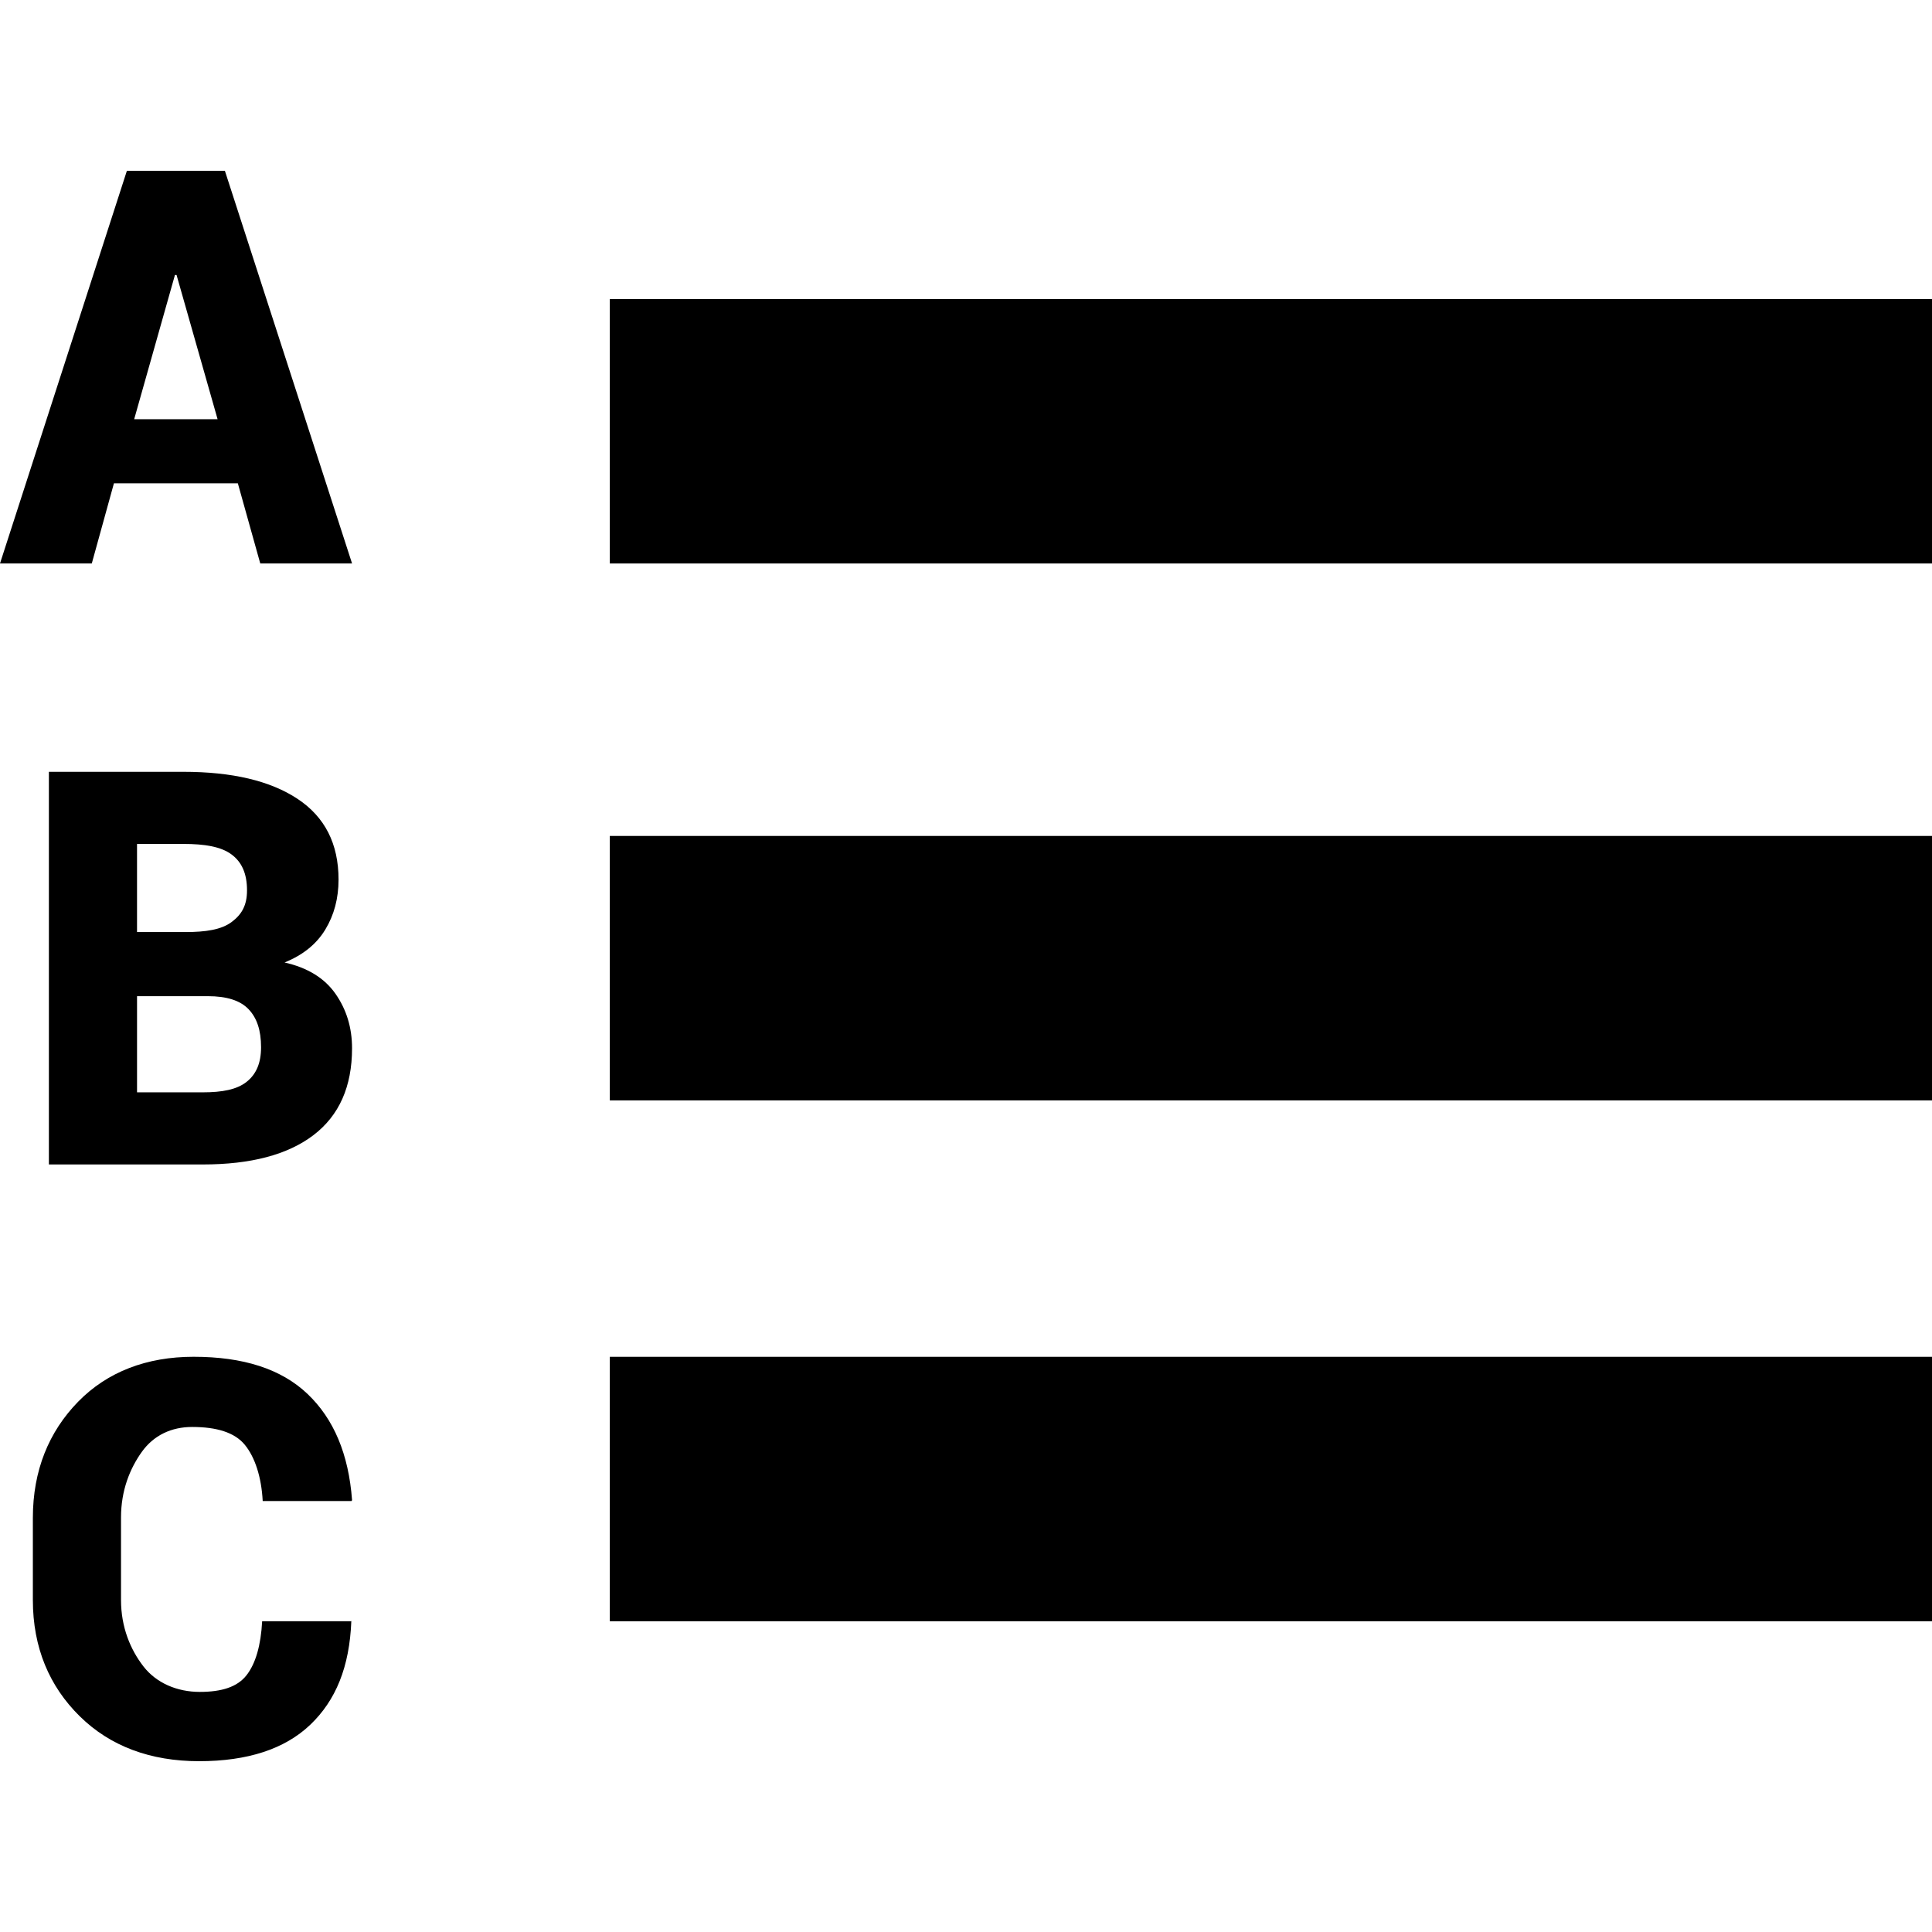
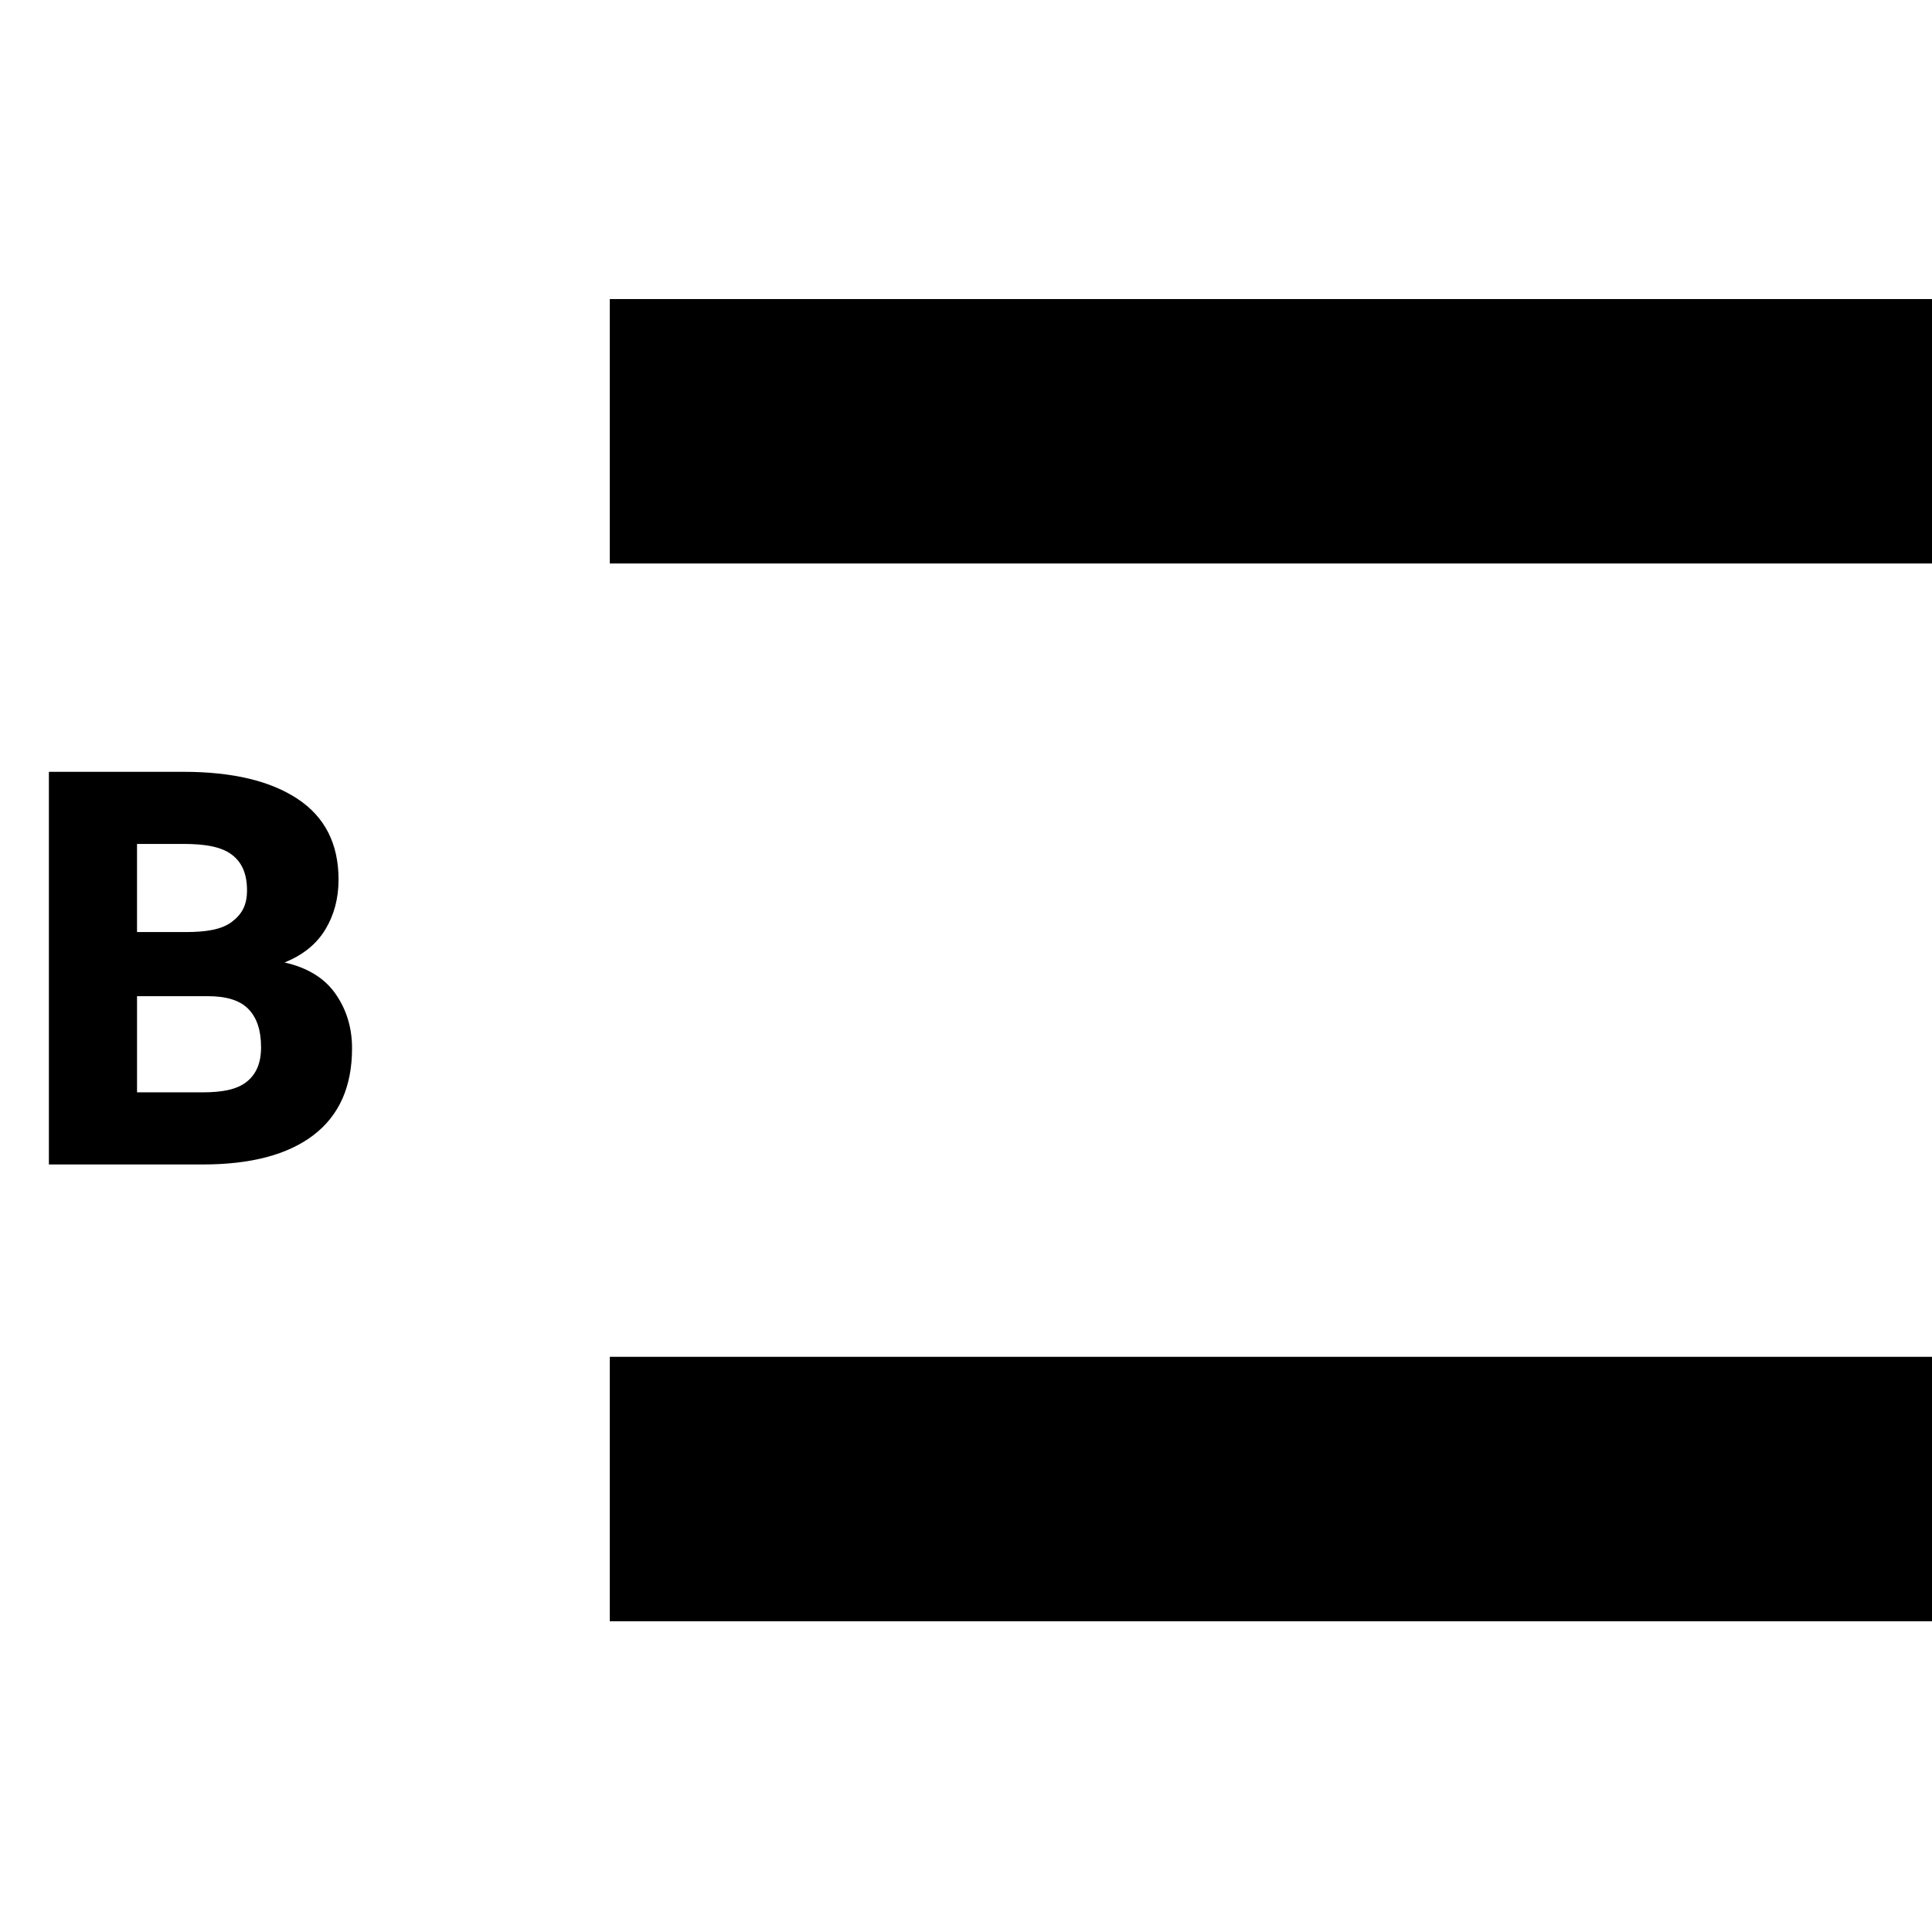
<svg xmlns="http://www.w3.org/2000/svg" version="1.1" id="Layer_1" x="0px" y="0px" viewBox="0 0 511.998 511.998" style="enable-background:new 0 0 511.998 511.998;" xml:space="preserve">
  <g>
    <g>
      <rect x="161.605" y="359.567" width="350.393" height="70.078" />
    </g>
  </g>
  <g>
    <g>
-       <path d="M59.599,45.267H33.625L0,149.322h24.326l5.865-21.236h32.841l5.94,21.236h24.326L59.599,45.267z M35.557,111.098    l10.805-38.225h0.427l10.875,38.225H35.557z" />
-     </g>
+       </g>
  </g>
  <g>
    <g>
      <path d="M88.928,263.393c-2.905-4.179-7.414-6.948-13.519-8.331c4.865-1.956,8.465-4.865,10.805-8.73    c2.336-3.861,3.504-8.273,3.504-13.234c0-9.492-3.625-16.604-10.875-21.399c-7.25-4.793-17.337-7.161-30.265-7.161H12.956v104.056    h40.773c12.737,0,22.514-2.57,29.335-7.768c6.819-5.199,10.232-12.865,10.232-23.026    C93.296,272.361,91.839,267.566,88.928,263.393z M36.313,223.648h0.002h12.262c5.723,0,9.97,0.731,12.737,2.756    c2.767,2.028,4.147,5.116,4.147,9.554c0,3.912-1.357,6.358-4.077,8.384c-2.716,2.028-6.823,2.665-12.306,2.665H36.313V223.648z     M65.322,286.723c-2.576,2.028-6.441,2.756-11.593,2.756H36.316v-25.483H55.09c4.961,0,8.547,1.123,10.767,3.438    c2.219,2.315,3.326,5.579,3.326,10.11C69.182,281.741,67.898,284.695,65.322,286.723z" />
    </g>
  </g>
  <g>
    <g>
-       <path d="M37.573,384.776c3.147-4.411,7.851-6.617,13.338-6.617c6.488,0,11.274,1.44,13.971,4.731    c2.693,3.292,4.4,8.522,4.736,14.893h23.538l0.144-0.225c-0.909-12.209-4.844-21.529-11.805-28.157    c-6.97-6.632-17.033-9.843-30.197-9.843c-12.402,0-22.844,3.969-30.597,11.911c-7.751,7.94-11.994,18.208-11.994,30.801v21.75    c0,12.64,4.396,22.92,12.459,30.837c8.059,7.919,18.717,11.875,31.595,11.875c12.829,0,22.708-3.219,29.461-9.658    c6.749-6.439,10.408-15.279,10.883-27.49l-0.096,0.051H69.473c-0.336,6.371-1.718,11.227-4.152,14.328    c-2.432,3.1-6.558,4.406-12.376,4.406c-6.01,0-11.512-2.338-14.946-6.772c-3.434-4.436-5.929-10.376-5.929-17.577v-21.894    C32.07,394.971,34.426,389.186,37.573,384.776z" />
-     </g>
+       </g>
  </g>
  <g>
    <g>
-       <rect x="161.605" y="221.533" width="350.393" height="70.078" />
-     </g>
+       </g>
  </g>
  <g>
    <g>
      <rect x="161.605" y="79.252" width="350.393" height="70.078" />
    </g>
  </g>
  <g>
</g>
  <g>
</g>
  <g>
</g>
  <g>
</g>
  <g>
</g>
  <g>
</g>
  <g>
</g>
  <g>
</g>
  <g>
</g>
  <g>
</g>
  <g>
</g>
  <g>
</g>
  <g>
</g>
  <g>
</g>
  <g>
</g>
</svg>